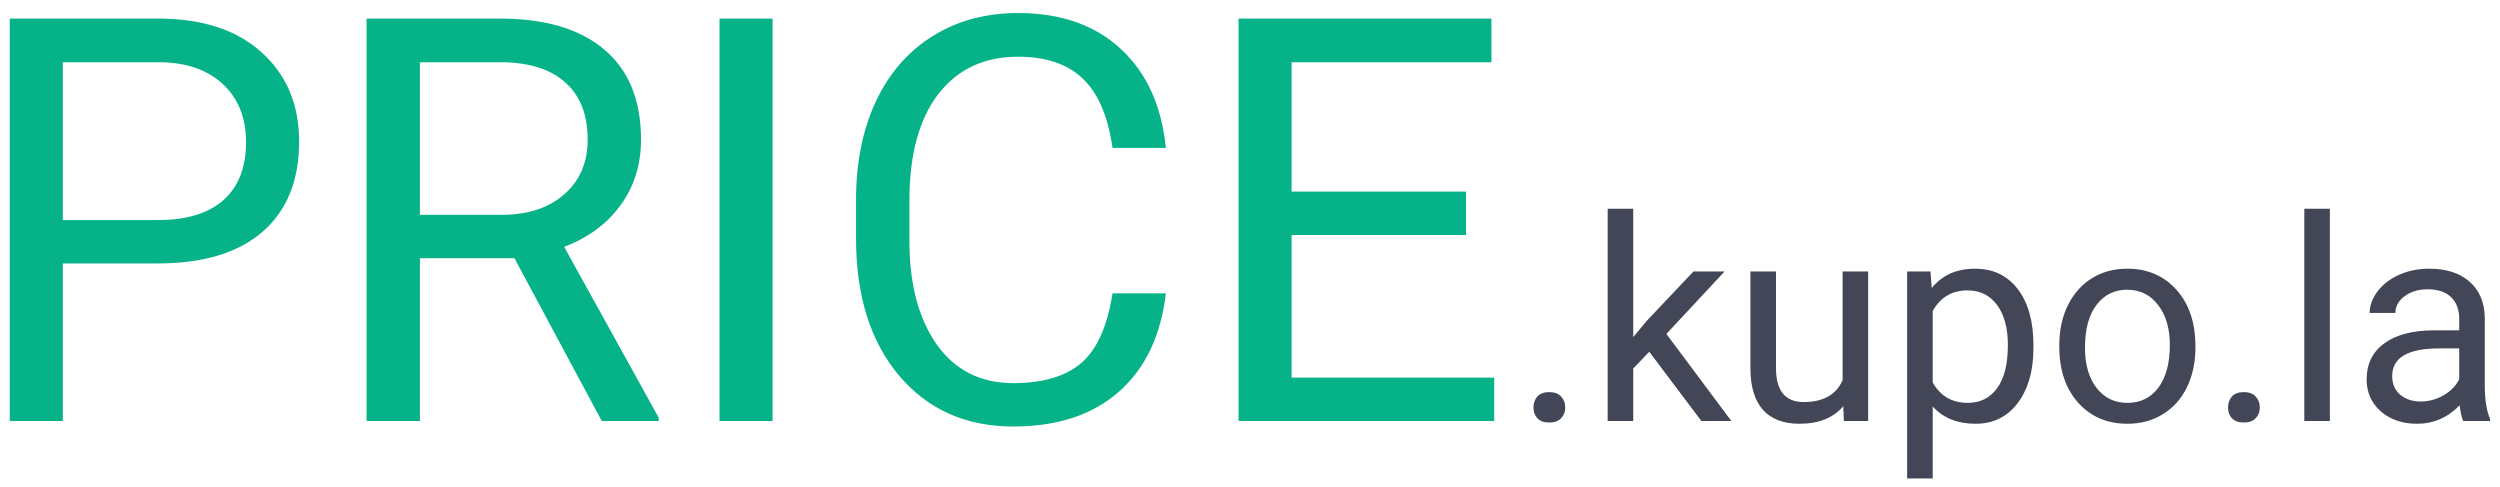
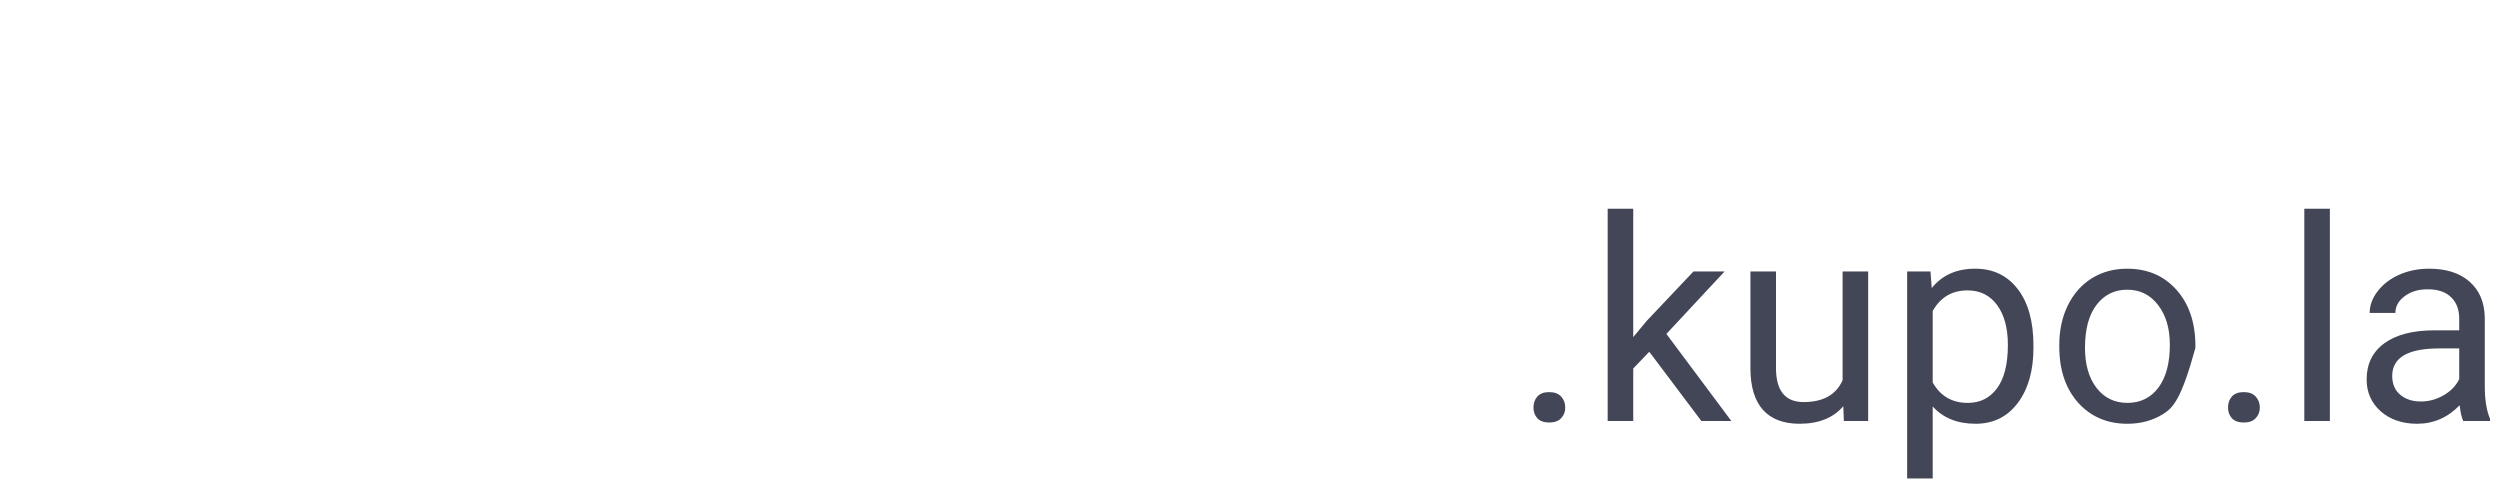
<svg xmlns="http://www.w3.org/2000/svg" width="159" height="31" viewBox="0 0 159 31" fill="none">
-   <path d="M3.995 16.755V26.775H0.62V1.181H10.06C12.86 1.181 15.052 1.896 16.634 3.326C18.227 4.755 19.024 6.648 19.024 9.003C19.024 11.488 18.245 13.404 16.686 14.751C15.14 16.087 12.919 16.755 10.024 16.755H3.995ZM3.995 13.995H10.06C11.864 13.995 13.247 13.574 14.208 12.73C15.169 11.874 15.649 10.644 15.649 9.038C15.649 7.515 15.169 6.296 14.208 5.382C13.247 4.468 11.929 3.994 10.253 3.958H3.995V13.995ZM32.718 16.421H26.706V26.775H23.314V1.181H31.786C34.669 1.181 36.884 1.837 38.431 3.15C39.989 4.462 40.769 6.372 40.769 8.88C40.769 10.474 40.335 11.863 39.468 13.046C38.612 14.23 37.417 15.115 35.882 15.701L41.894 26.564V26.775H38.273L32.718 16.421ZM26.706 13.662H31.892C33.567 13.662 34.898 13.228 35.882 12.361C36.878 11.493 37.376 10.333 37.376 8.88C37.376 7.298 36.901 6.085 35.952 5.242C35.015 4.398 33.655 3.97 31.874 3.958H26.706V13.662ZM49.136 26.775H45.761V1.181H49.136V26.775ZM74.149 18.654C73.833 21.361 72.831 23.453 71.144 24.929C69.468 26.394 67.235 27.126 64.446 27.126C61.423 27.126 58.997 26.042 57.169 23.874C55.352 21.706 54.444 18.806 54.444 15.173V12.712C54.444 10.333 54.866 8.242 55.71 6.437C56.565 4.632 57.773 3.249 59.331 2.288C60.89 1.316 62.694 0.829 64.745 0.829C67.464 0.829 69.644 1.591 71.284 3.115C72.925 4.626 73.88 6.724 74.149 9.408H70.757C70.464 7.369 69.825 5.892 68.841 4.978C67.868 4.064 66.503 3.607 64.745 3.607C62.589 3.607 60.895 4.404 59.665 5.997C58.446 7.591 57.837 9.859 57.837 12.8V15.279C57.837 18.056 58.417 20.265 59.577 21.906C60.737 23.546 62.36 24.367 64.446 24.367C66.321 24.367 67.757 23.945 68.753 23.101C69.761 22.245 70.429 20.763 70.757 18.654H74.149ZM93.239 14.945H82.147V24.015H95.032V26.775H78.772V1.181H94.856V3.958H82.147V12.185H93.239V14.945Z" fill="#06B388" />
-   <path d="M97.528 25.922C97.528 25.641 97.61 25.407 97.774 25.219C97.944 25.032 98.196 24.938 98.53 24.938C98.864 24.938 99.116 25.032 99.286 25.219C99.462 25.407 99.55 25.641 99.55 25.922C99.55 26.192 99.462 26.417 99.286 26.599C99.116 26.781 98.864 26.872 98.53 26.872C98.196 26.872 97.944 26.781 97.774 26.599C97.61 26.417 97.528 26.192 97.528 25.922ZM104.894 22.372L103.874 23.435V26.775H102.248V13.275H103.874V21.44L104.744 20.394L107.706 17.265H109.684L105.983 21.238L110.114 26.775H108.207L104.894 22.372ZM117.233 25.834C116.601 26.578 115.672 26.951 114.447 26.951C113.434 26.951 112.66 26.658 112.127 26.072C111.6 25.48 111.333 24.607 111.327 23.453V17.265H112.953V23.409C112.953 24.85 113.539 25.571 114.711 25.571C115.953 25.571 116.779 25.108 117.189 24.182V17.265H118.815V26.775H117.269L117.233 25.834ZM129.327 22.125C129.327 23.573 128.996 24.739 128.334 25.623C127.672 26.508 126.775 26.951 125.645 26.951C124.49 26.951 123.582 26.584 122.92 25.852V30.431H121.294V17.265H122.779L122.858 18.32C123.521 17.499 124.44 17.089 125.618 17.089C126.761 17.089 127.663 17.52 128.325 18.381C128.993 19.243 129.327 20.441 129.327 21.976V22.125ZM127.701 21.941C127.701 20.869 127.473 20.022 127.016 19.401C126.559 18.78 125.932 18.469 125.135 18.469C124.15 18.469 123.412 18.906 122.92 19.779V24.323C123.406 25.19 124.15 25.623 125.152 25.623C125.932 25.623 126.55 25.316 127.007 24.701C127.47 24.079 127.701 23.16 127.701 21.941ZM130.971 21.932C130.971 21 131.152 20.163 131.516 19.418C131.885 18.674 132.395 18.1 133.045 17.696C133.701 17.291 134.448 17.089 135.286 17.089C136.581 17.089 137.627 17.538 138.424 18.434C139.227 19.33 139.628 20.523 139.628 22.011V22.125C139.628 23.051 139.449 23.883 139.092 24.622C138.74 25.354 138.233 25.925 137.571 26.335C136.915 26.745 136.159 26.951 135.304 26.951C134.015 26.951 132.969 26.502 132.166 25.606C131.369 24.709 130.971 23.523 130.971 22.046V21.932ZM132.605 22.125C132.605 23.18 132.849 24.027 133.335 24.665C133.827 25.304 134.483 25.623 135.304 25.623C136.13 25.623 136.786 25.301 137.272 24.657C137.759 24.006 138.002 23.098 138.002 21.932C138.002 20.889 137.753 20.045 137.255 19.401C136.763 18.75 136.106 18.425 135.286 18.425C134.483 18.425 133.836 18.744 133.344 19.383C132.852 20.022 132.605 20.936 132.605 22.125ZM141.702 25.922C141.702 25.641 141.784 25.407 141.948 25.219C142.118 25.032 142.37 24.938 142.704 24.938C143.038 24.938 143.29 25.032 143.46 25.219C143.636 25.407 143.724 25.641 143.724 25.922C143.724 26.192 143.636 26.417 143.46 26.599C143.29 26.781 143.038 26.872 142.704 26.872C142.37 26.872 142.118 26.781 141.948 26.599C141.784 26.417 141.702 26.192 141.702 25.922ZM148.18 26.775H146.554V13.275H148.18V26.775ZM156.661 26.775C156.567 26.587 156.491 26.253 156.433 25.773C155.677 26.558 154.774 26.951 153.726 26.951C152.788 26.951 152.018 26.687 151.414 26.16C150.816 25.626 150.518 24.953 150.518 24.138C150.518 23.148 150.893 22.38 151.643 21.835C152.398 21.285 153.459 21.009 154.824 21.009H156.406V20.262C156.406 19.694 156.236 19.243 155.896 18.909C155.557 18.569 155.056 18.399 154.394 18.399C153.813 18.399 153.327 18.545 152.935 18.838C152.542 19.131 152.346 19.486 152.346 19.902H150.711C150.711 19.427 150.878 18.97 151.212 18.531C151.552 18.085 152.009 17.734 152.583 17.476C153.163 17.218 153.799 17.089 154.49 17.089C155.586 17.089 156.444 17.365 157.065 17.915C157.687 18.46 158.009 19.213 158.032 20.174V24.551C158.032 25.424 158.144 26.119 158.366 26.634V26.775H156.661ZM153.963 25.535C154.473 25.535 154.956 25.404 155.413 25.14C155.87 24.876 156.201 24.534 156.406 24.112V22.16H155.132C153.14 22.16 152.144 22.744 152.144 23.91C152.144 24.419 152.313 24.818 152.653 25.105C152.993 25.392 153.43 25.535 153.963 25.535Z" fill="#424656" />
+   <path d="M97.528 25.922C97.528 25.641 97.61 25.407 97.774 25.219C97.944 25.032 98.196 24.938 98.53 24.938C98.864 24.938 99.116 25.032 99.286 25.219C99.462 25.407 99.55 25.641 99.55 25.922C99.55 26.192 99.462 26.417 99.286 26.599C99.116 26.781 98.864 26.872 98.53 26.872C98.196 26.872 97.944 26.781 97.774 26.599C97.61 26.417 97.528 26.192 97.528 25.922ZM104.894 22.372L103.874 23.435V26.775H102.248V13.275H103.874V21.44L104.744 20.394L107.706 17.265H109.684L105.983 21.238L110.114 26.775H108.207L104.894 22.372ZM117.233 25.834C116.601 26.578 115.672 26.951 114.447 26.951C113.434 26.951 112.66 26.658 112.127 26.072C111.6 25.48 111.333 24.607 111.327 23.453V17.265H112.953V23.409C112.953 24.85 113.539 25.571 114.711 25.571C115.953 25.571 116.779 25.108 117.189 24.182V17.265H118.815V26.775H117.269L117.233 25.834ZM129.327 22.125C129.327 23.573 128.996 24.739 128.334 25.623C127.672 26.508 126.775 26.951 125.645 26.951C124.49 26.951 123.582 26.584 122.92 25.852V30.431H121.294V17.265H122.779L122.858 18.32C123.521 17.499 124.44 17.089 125.618 17.089C126.761 17.089 127.663 17.52 128.325 18.381C128.993 19.243 129.327 20.441 129.327 21.976V22.125ZM127.701 21.941C127.701 20.869 127.473 20.022 127.016 19.401C126.559 18.78 125.932 18.469 125.135 18.469C124.15 18.469 123.412 18.906 122.92 19.779V24.323C123.406 25.19 124.15 25.623 125.152 25.623C125.932 25.623 126.55 25.316 127.007 24.701C127.47 24.079 127.701 23.16 127.701 21.941ZM130.971 21.932C130.971 21 131.152 20.163 131.516 19.418C131.885 18.674 132.395 18.1 133.045 17.696C133.701 17.291 134.448 17.089 135.286 17.089C136.581 17.089 137.627 17.538 138.424 18.434C139.227 19.33 139.628 20.523 139.628 22.011V22.125C138.74 25.354 138.233 25.925 137.571 26.335C136.915 26.745 136.159 26.951 135.304 26.951C134.015 26.951 132.969 26.502 132.166 25.606C131.369 24.709 130.971 23.523 130.971 22.046V21.932ZM132.605 22.125C132.605 23.18 132.849 24.027 133.335 24.665C133.827 25.304 134.483 25.623 135.304 25.623C136.13 25.623 136.786 25.301 137.272 24.657C137.759 24.006 138.002 23.098 138.002 21.932C138.002 20.889 137.753 20.045 137.255 19.401C136.763 18.75 136.106 18.425 135.286 18.425C134.483 18.425 133.836 18.744 133.344 19.383C132.852 20.022 132.605 20.936 132.605 22.125ZM141.702 25.922C141.702 25.641 141.784 25.407 141.948 25.219C142.118 25.032 142.37 24.938 142.704 24.938C143.038 24.938 143.29 25.032 143.46 25.219C143.636 25.407 143.724 25.641 143.724 25.922C143.724 26.192 143.636 26.417 143.46 26.599C143.29 26.781 143.038 26.872 142.704 26.872C142.37 26.872 142.118 26.781 141.948 26.599C141.784 26.417 141.702 26.192 141.702 25.922ZM148.18 26.775H146.554V13.275H148.18V26.775ZM156.661 26.775C156.567 26.587 156.491 26.253 156.433 25.773C155.677 26.558 154.774 26.951 153.726 26.951C152.788 26.951 152.018 26.687 151.414 26.16C150.816 25.626 150.518 24.953 150.518 24.138C150.518 23.148 150.893 22.38 151.643 21.835C152.398 21.285 153.459 21.009 154.824 21.009H156.406V20.262C156.406 19.694 156.236 19.243 155.896 18.909C155.557 18.569 155.056 18.399 154.394 18.399C153.813 18.399 153.327 18.545 152.935 18.838C152.542 19.131 152.346 19.486 152.346 19.902H150.711C150.711 19.427 150.878 18.97 151.212 18.531C151.552 18.085 152.009 17.734 152.583 17.476C153.163 17.218 153.799 17.089 154.49 17.089C155.586 17.089 156.444 17.365 157.065 17.915C157.687 18.46 158.009 19.213 158.032 20.174V24.551C158.032 25.424 158.144 26.119 158.366 26.634V26.775H156.661ZM153.963 25.535C154.473 25.535 154.956 25.404 155.413 25.14C155.87 24.876 156.201 24.534 156.406 24.112V22.16H155.132C153.14 22.16 152.144 22.744 152.144 23.91C152.144 24.419 152.313 24.818 152.653 25.105C152.993 25.392 153.43 25.535 153.963 25.535Z" fill="#424656" />
</svg>